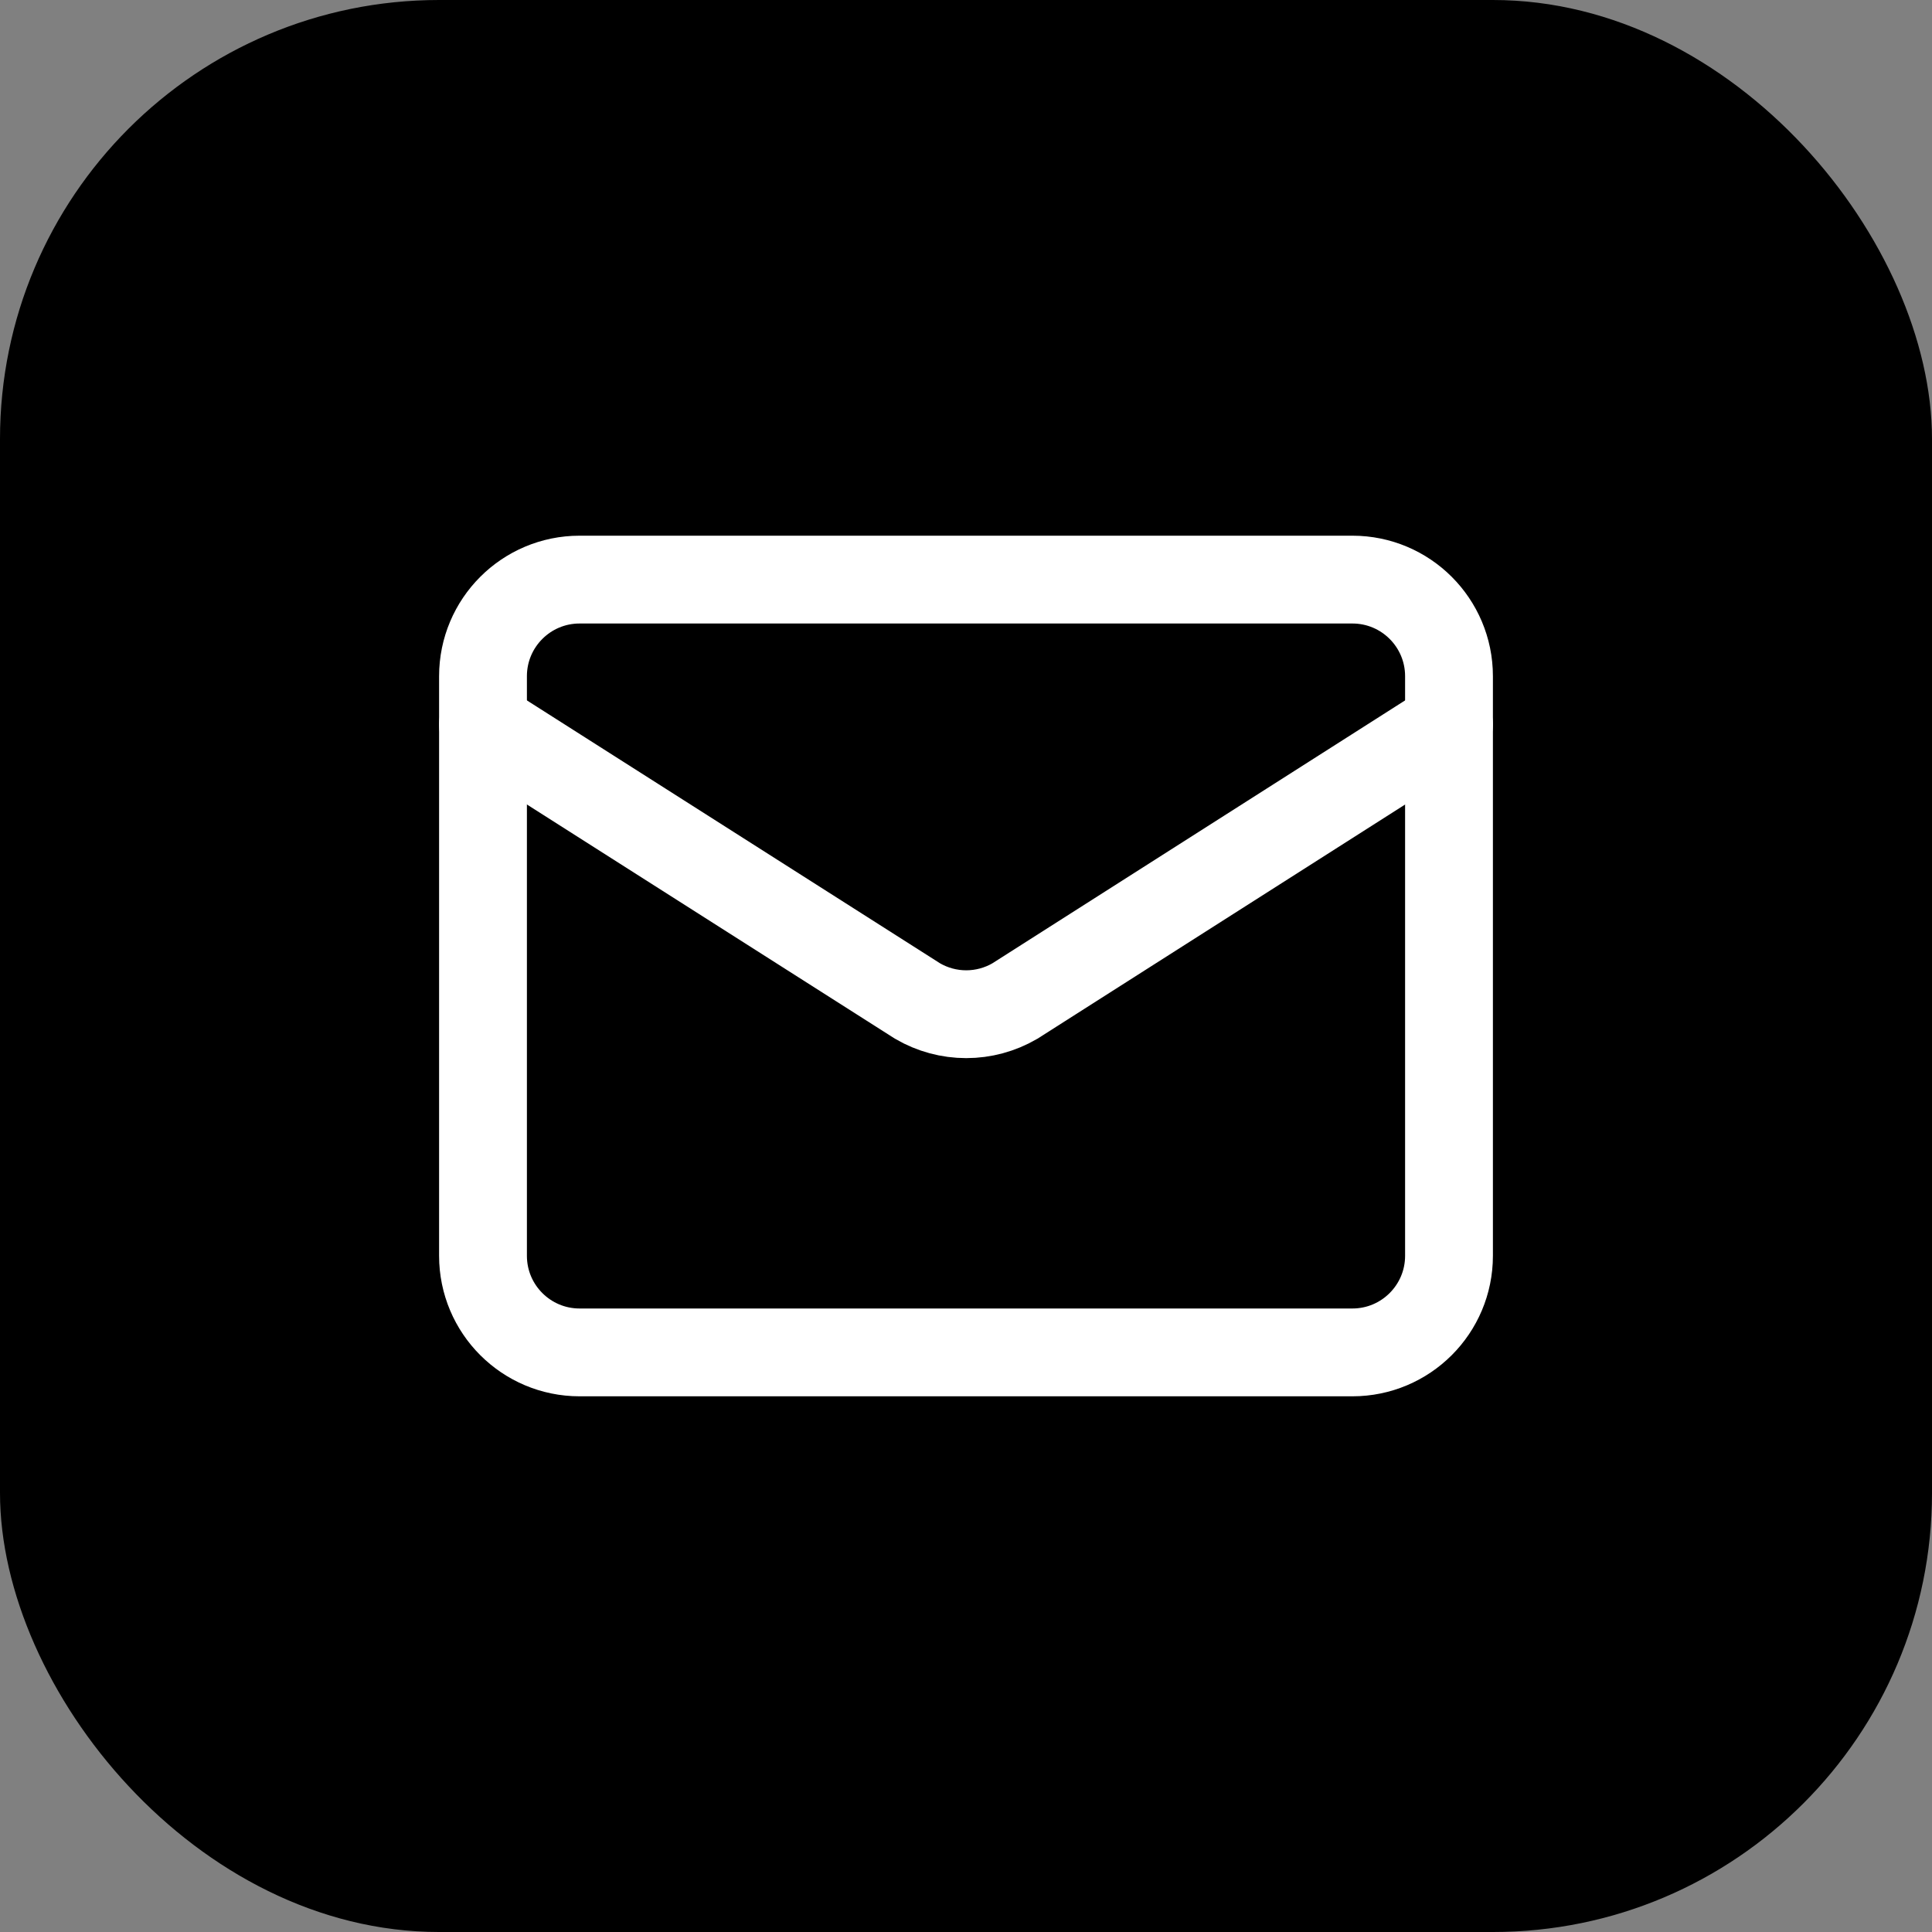
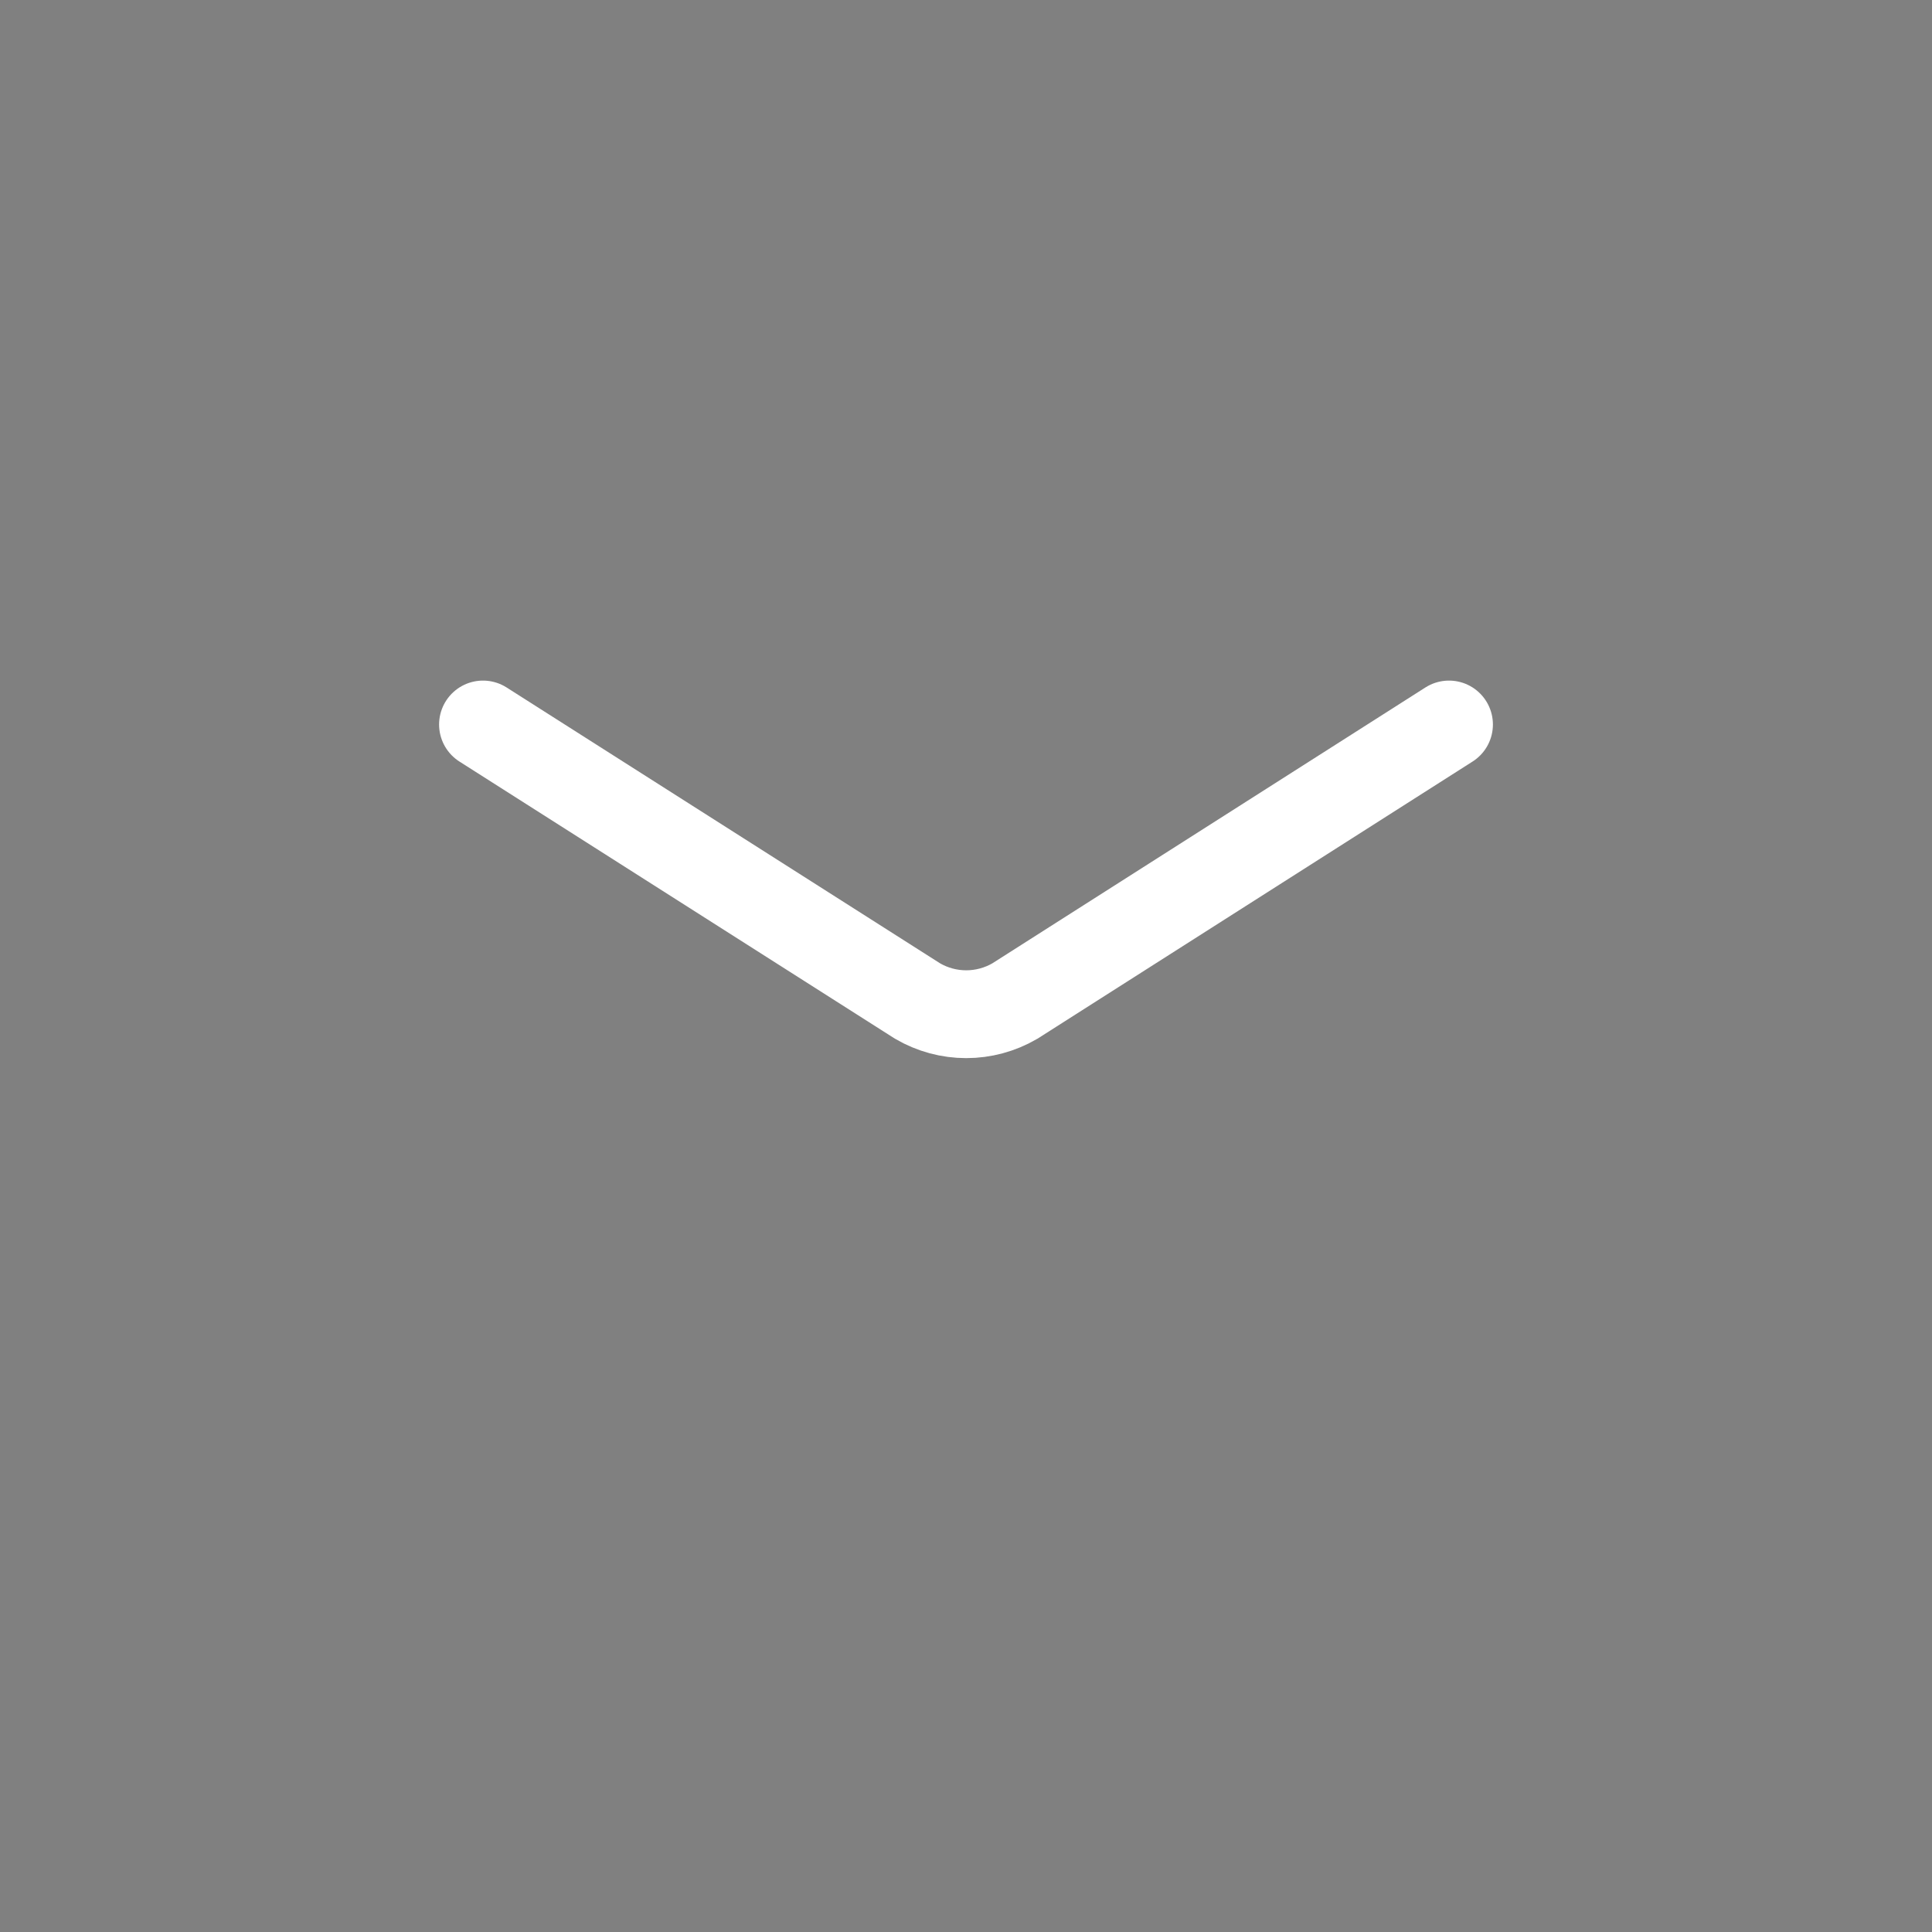
<svg xmlns="http://www.w3.org/2000/svg" fill="none" height="100%" overflow="visible" preserveAspectRatio="none" style="display: block;" viewBox="0 0 44 44" width="100%">
  <rect x="0" y="0" width="44" height="44" fill="#808080" stroke="none" />
  <g id="Frame 2087327694">
-     <rect fill="#040720" height="44" rx="10" style="fill:#040720;fill:color(display-p3 0.016 0.028 0.126);fill-opacity:1;" width="44" />
    <g id="Frame 2087327705">
-       <path d="M30.8 13.2H13.2C11.985 13.2 11 14.185 11 15.4V28.6C11 29.815 11.985 30.8 13.2 30.8H30.8C32.015 30.8 33 29.815 33 28.6V15.4C33 14.185 32.015 13.2 30.8 13.2Z" fill="#040720" id="Vector" stroke="white" stroke-linecap="round" stroke-width="2" style="fill:#040720;fill:color(display-p3 0.016 0.028 0.126);fill-opacity:1;stroke:white;stroke-opacity:1;" />
      <path d="M33 16.5L23.11 22.8C22.774 22.995 22.393 23.098 22.005 23.098C21.617 23.098 21.236 22.995 20.9 22.8L11 16.5" id="Vector_2" stroke="white" stroke-linecap="round" stroke-width="2" style="stroke:white;stroke-opacity:1;" />
    </g>
  </g>
</svg>